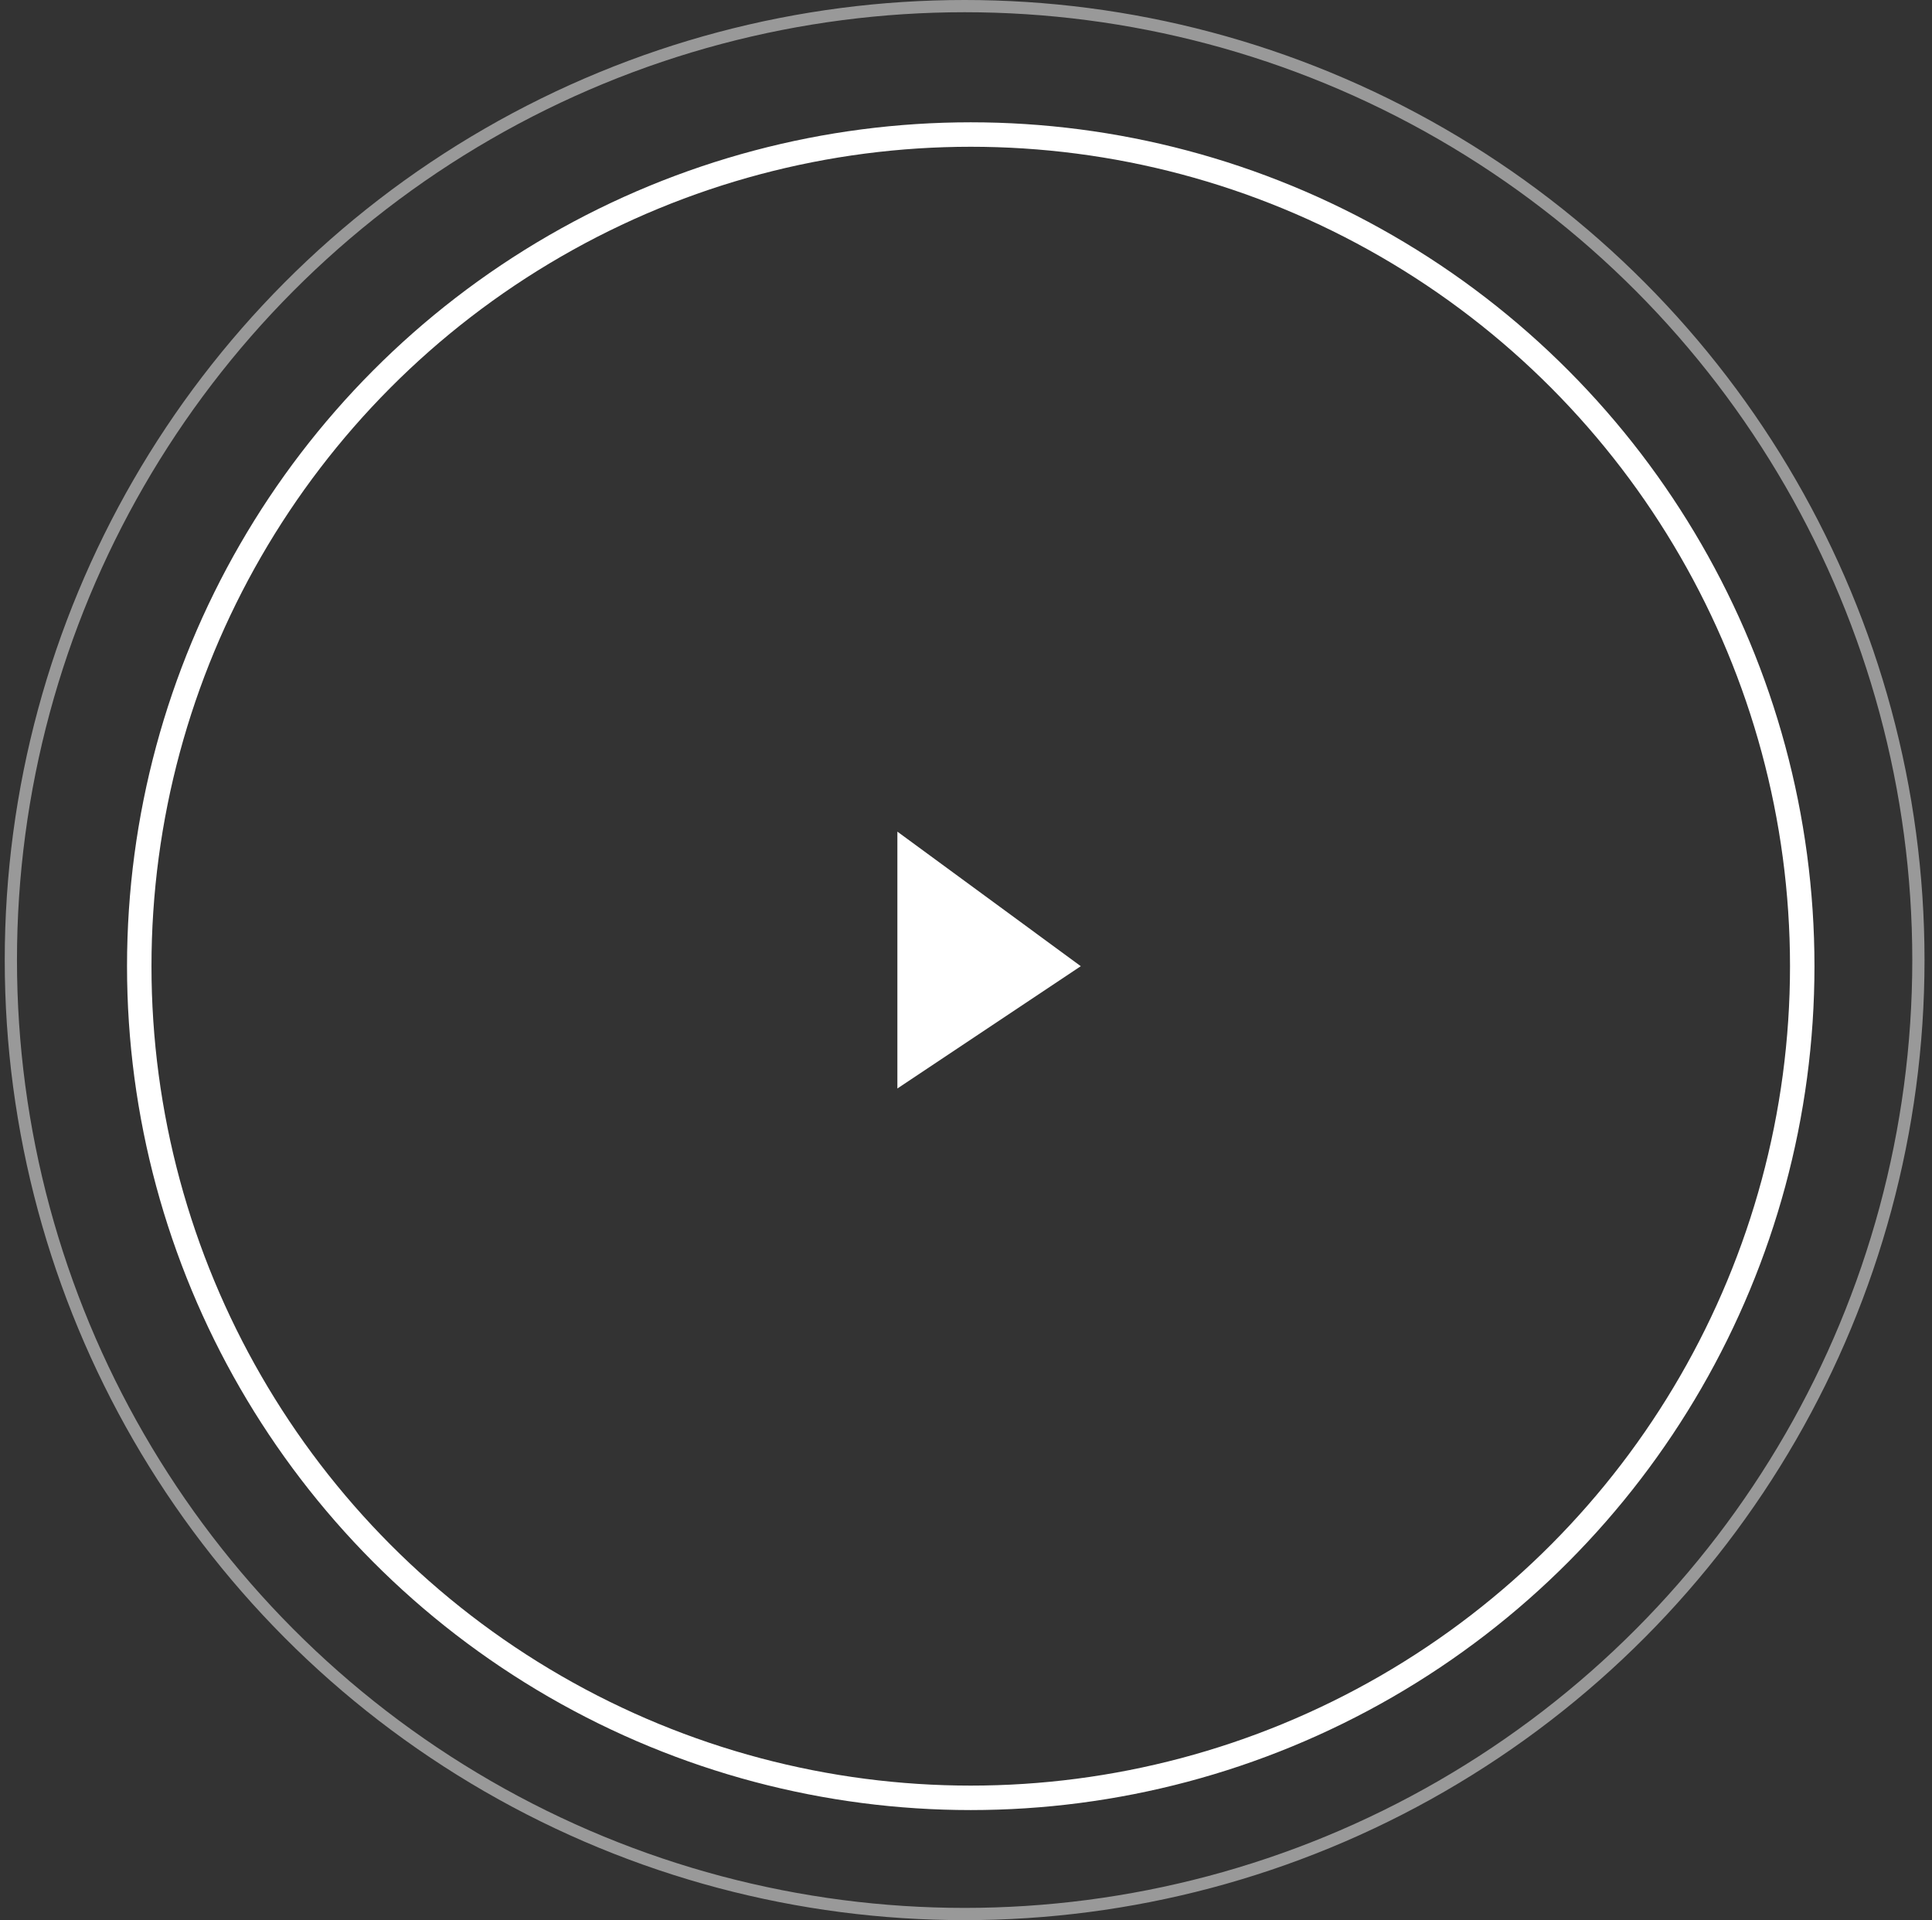
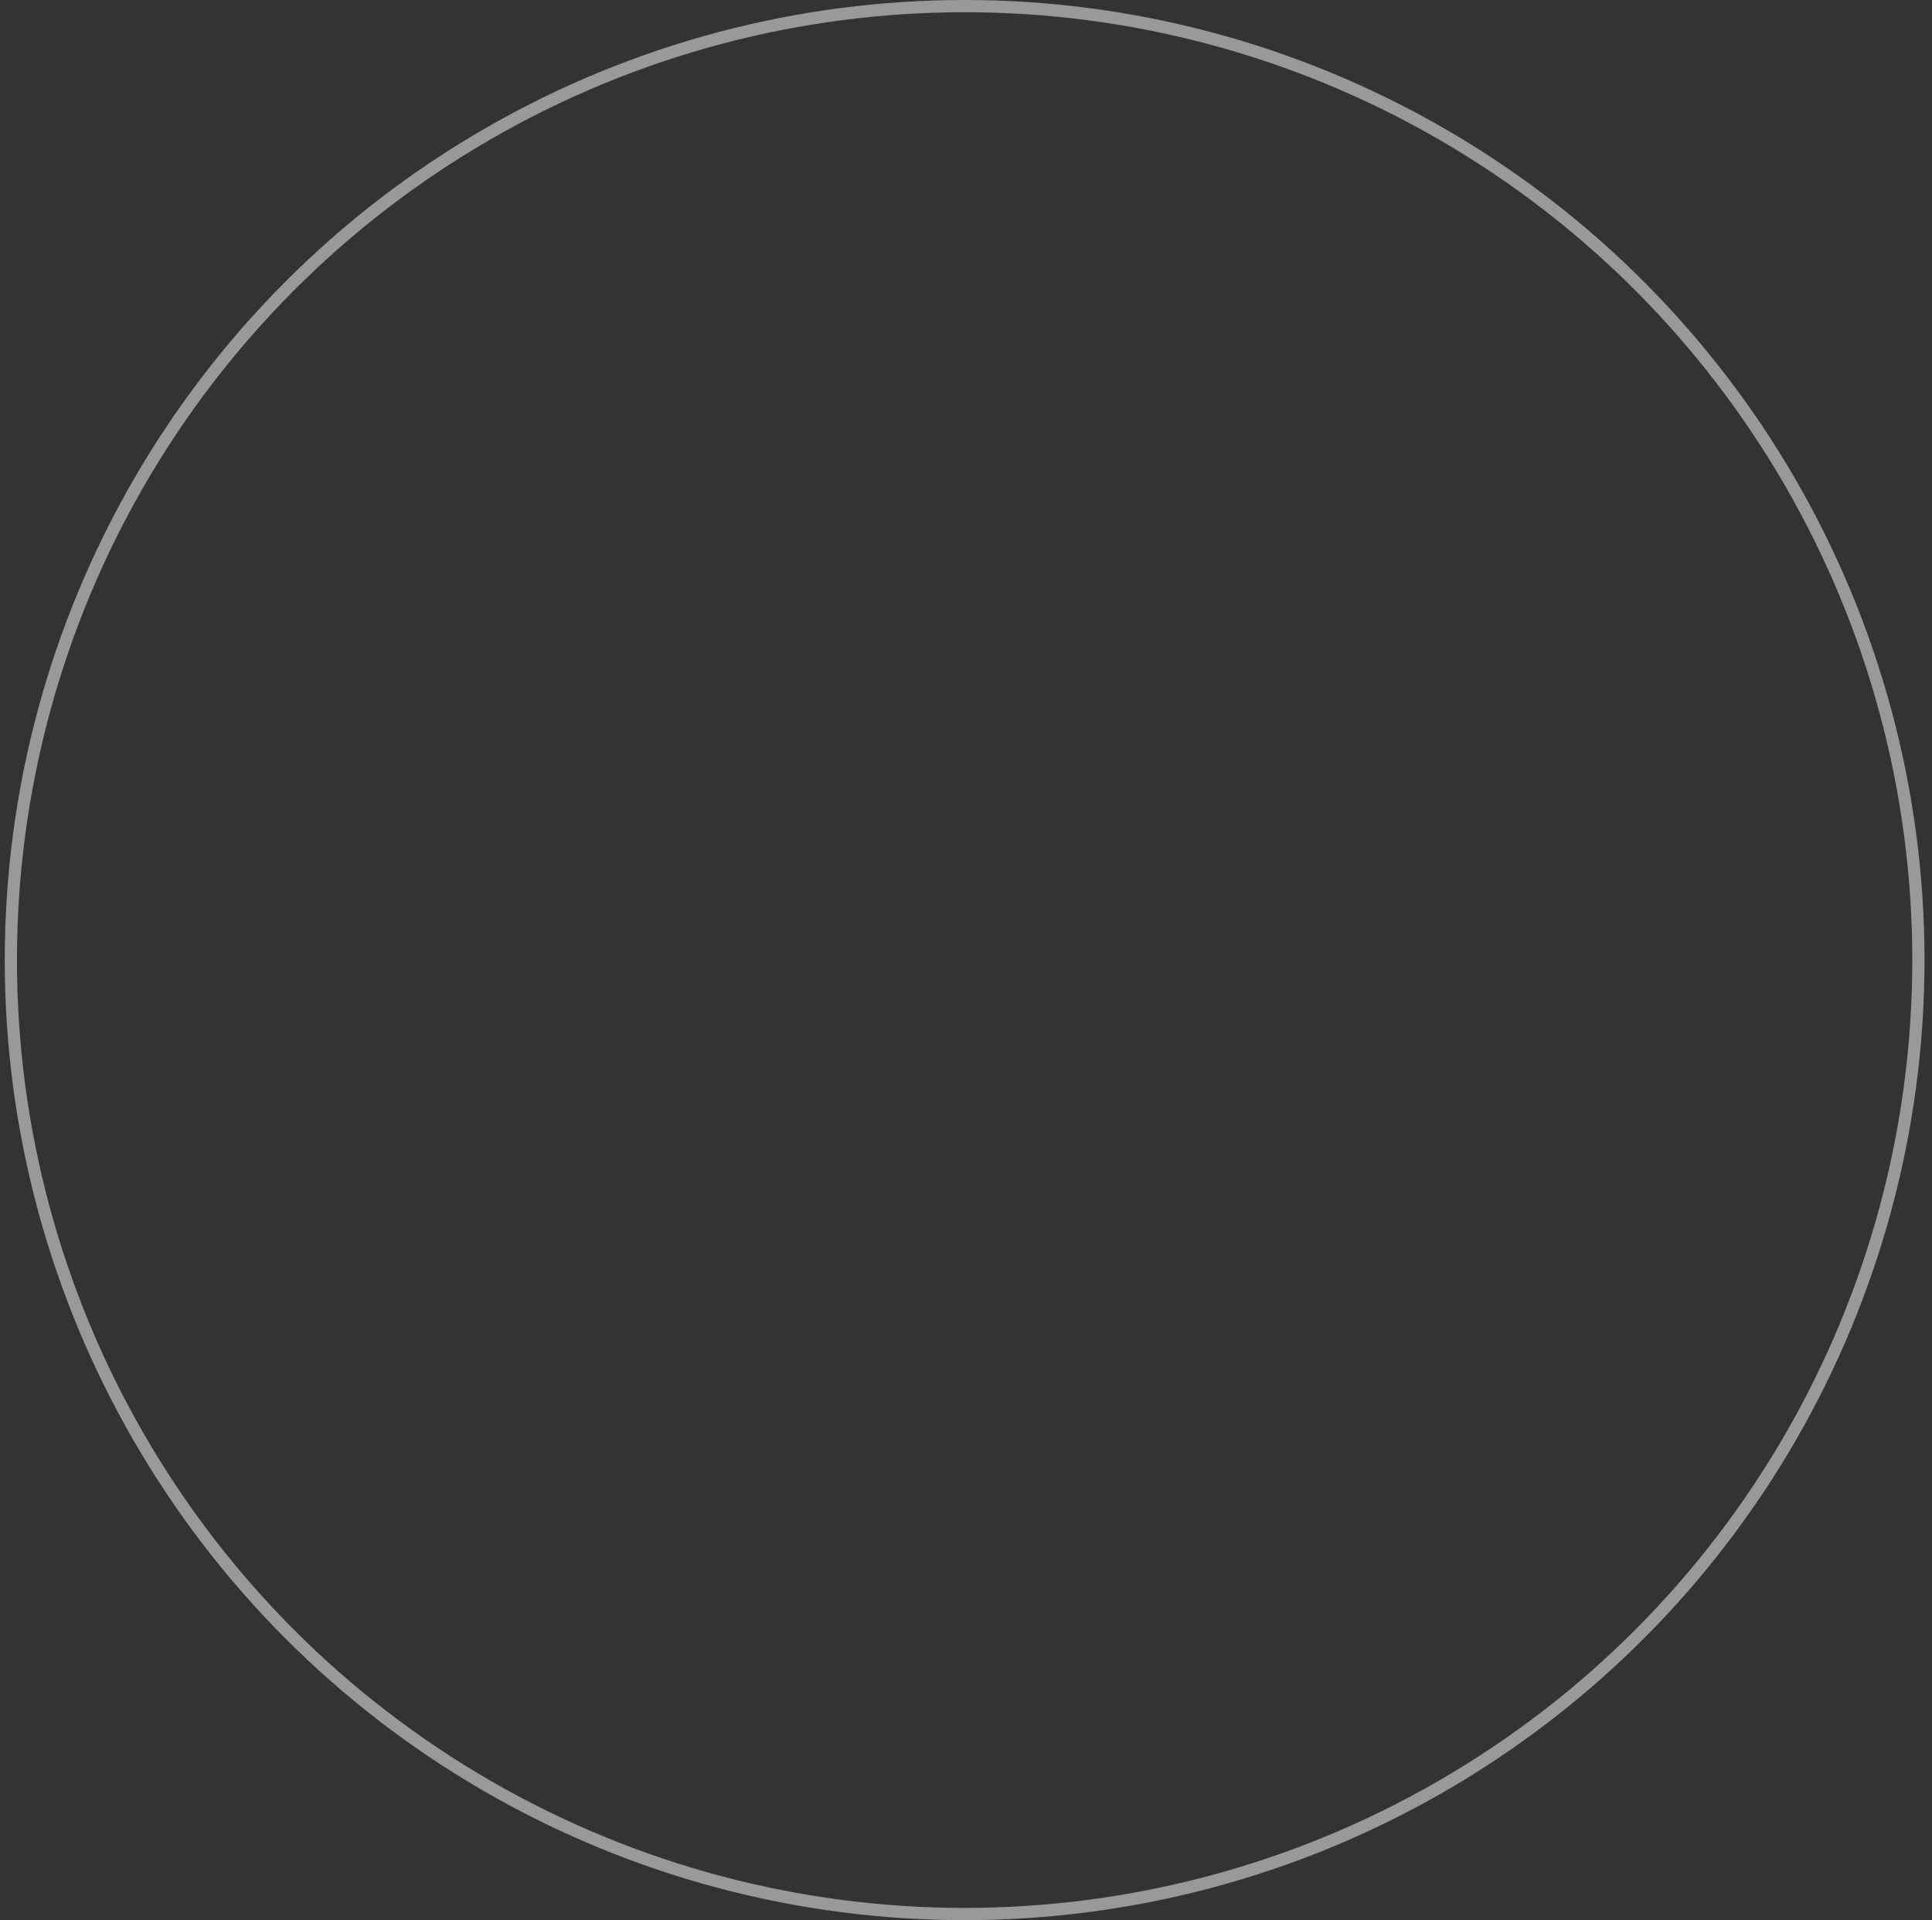
<svg xmlns="http://www.w3.org/2000/svg" width="158" height="157" viewBox="0 0 158 157">
  <rect x="0" y="0" width="158" height="157" fill="#333333" stroke="none" />
  <g fill="none" fill-rule="evenodd" transform="translate(.388)">
-     <circle cx="79" cy="79" r="68" stroke="#FFF" stroke-width="2" />
-     <path fill="#FFF" d="M73 89V68l15 11z" />
    <circle cx="78.5" cy="78.5" r="78" stroke="#FFF" opacity=".5" />
  </g>
</svg>